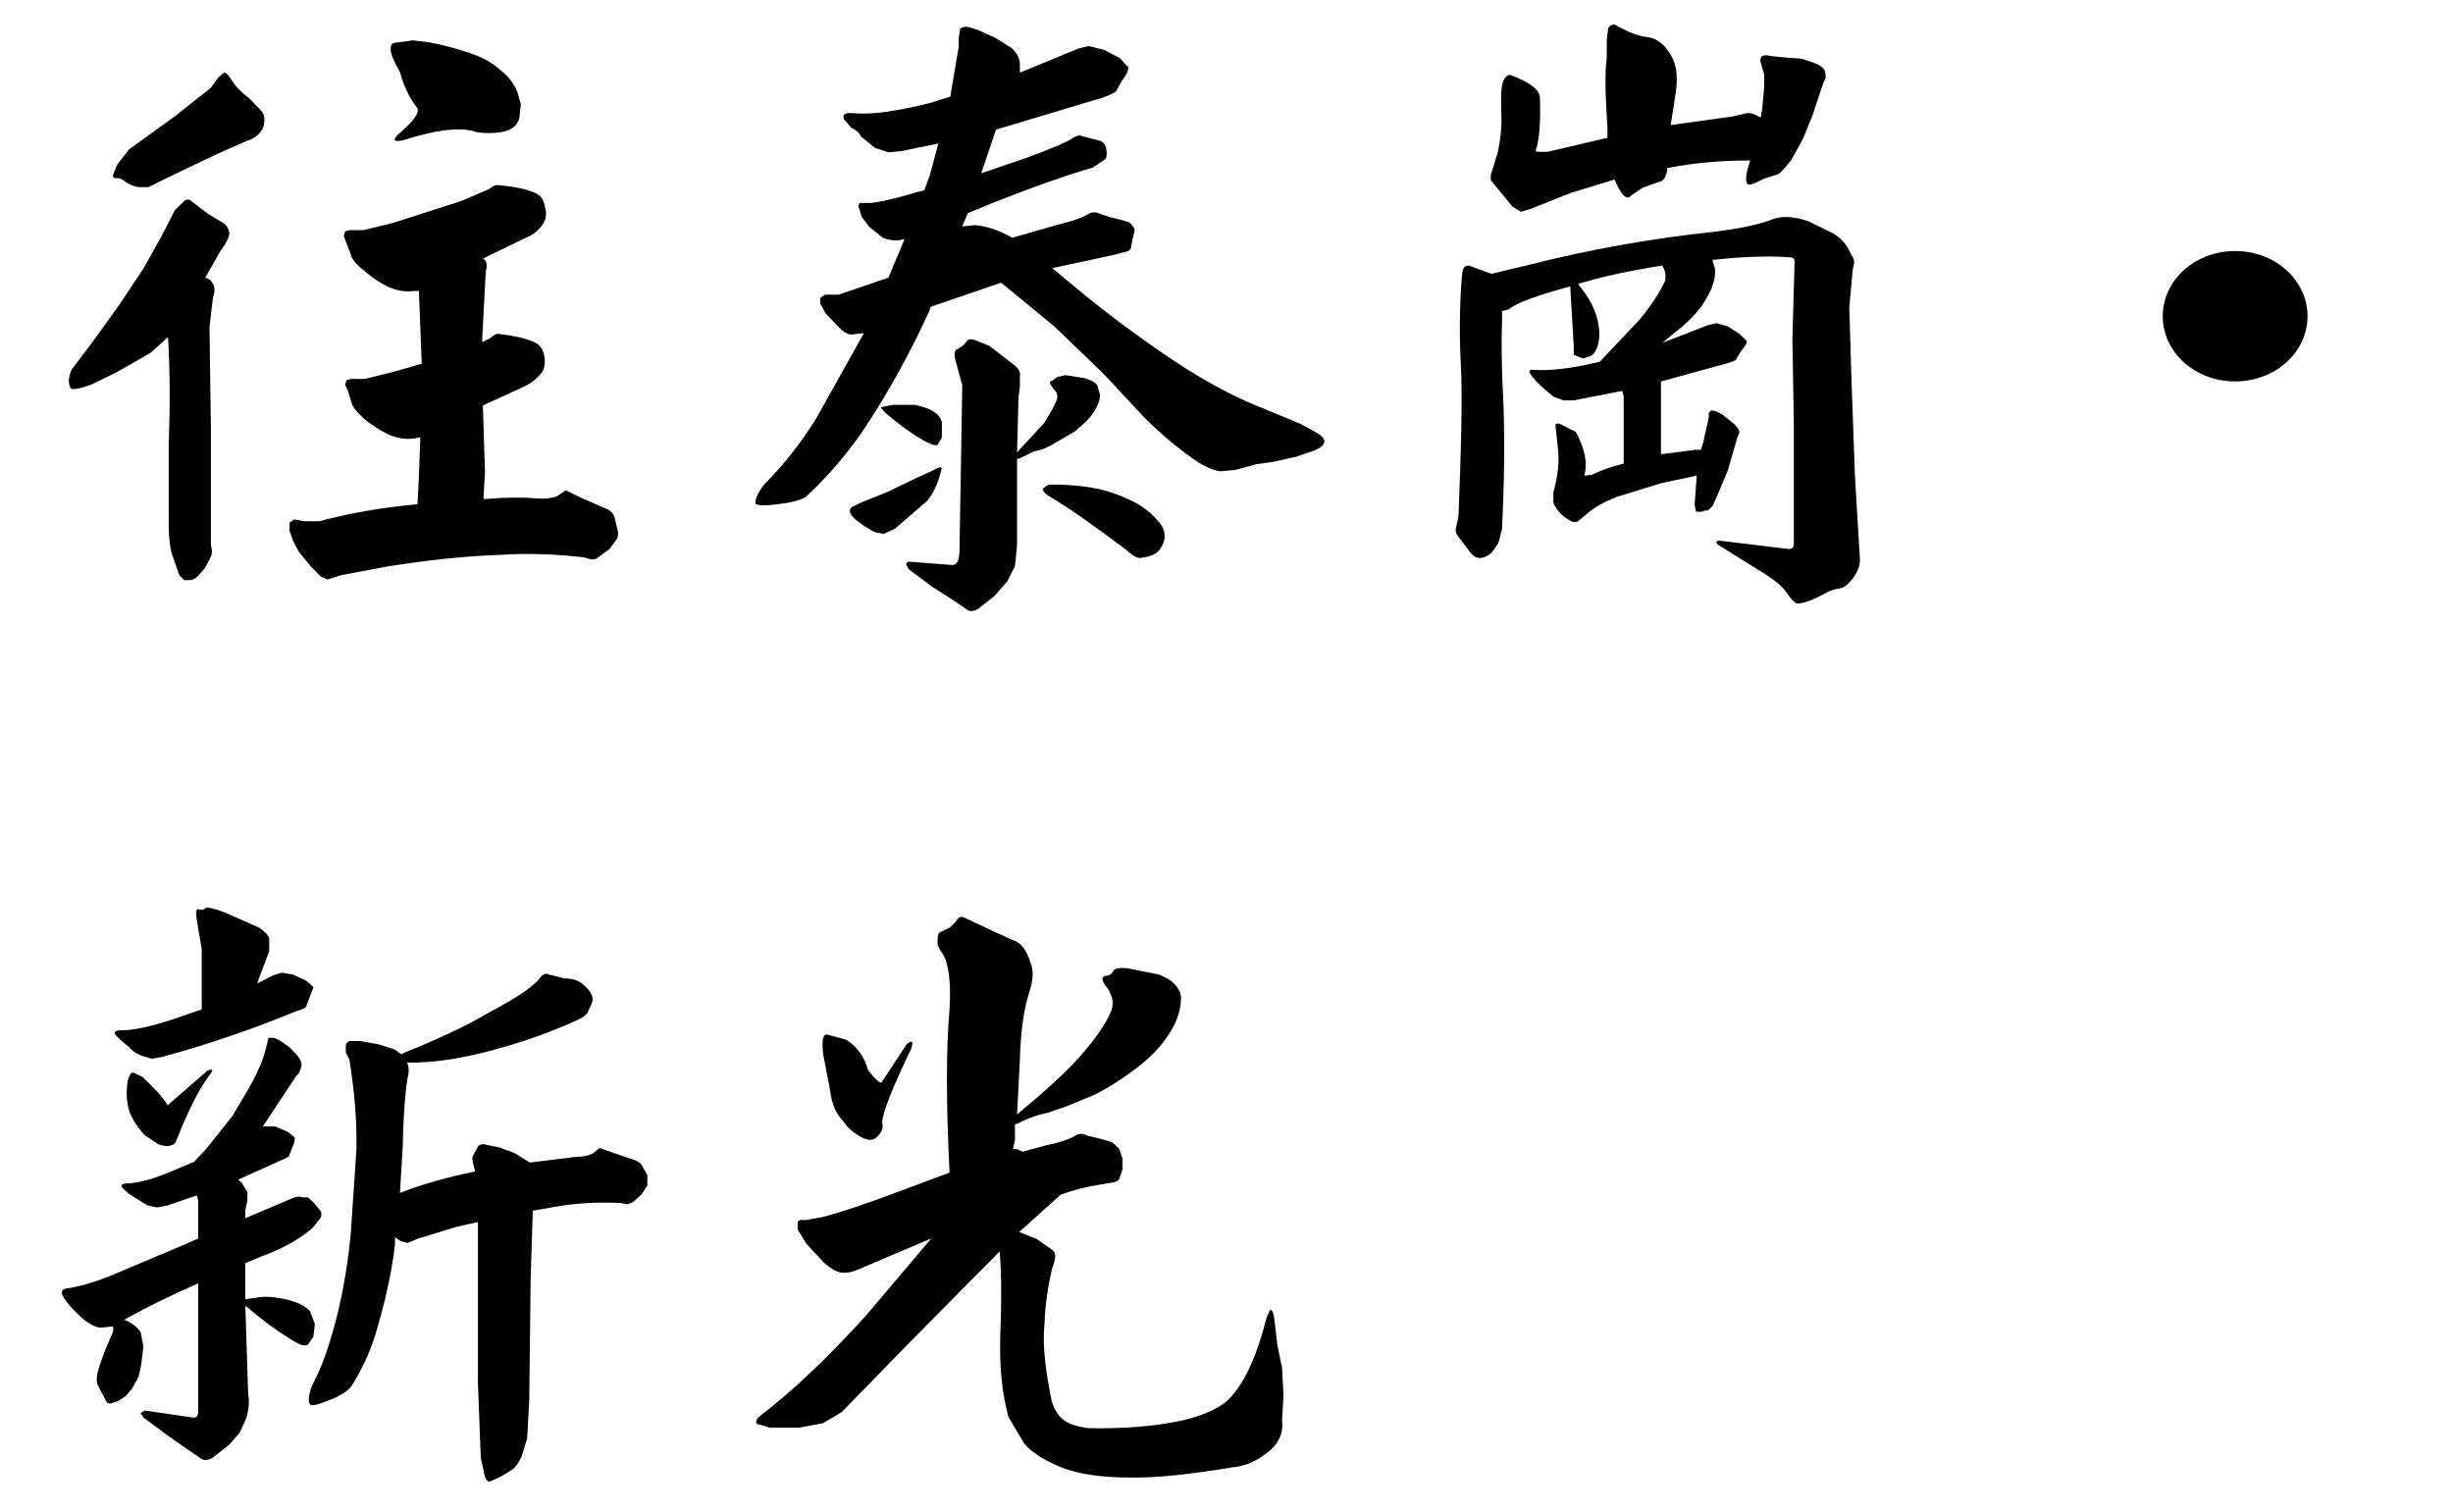
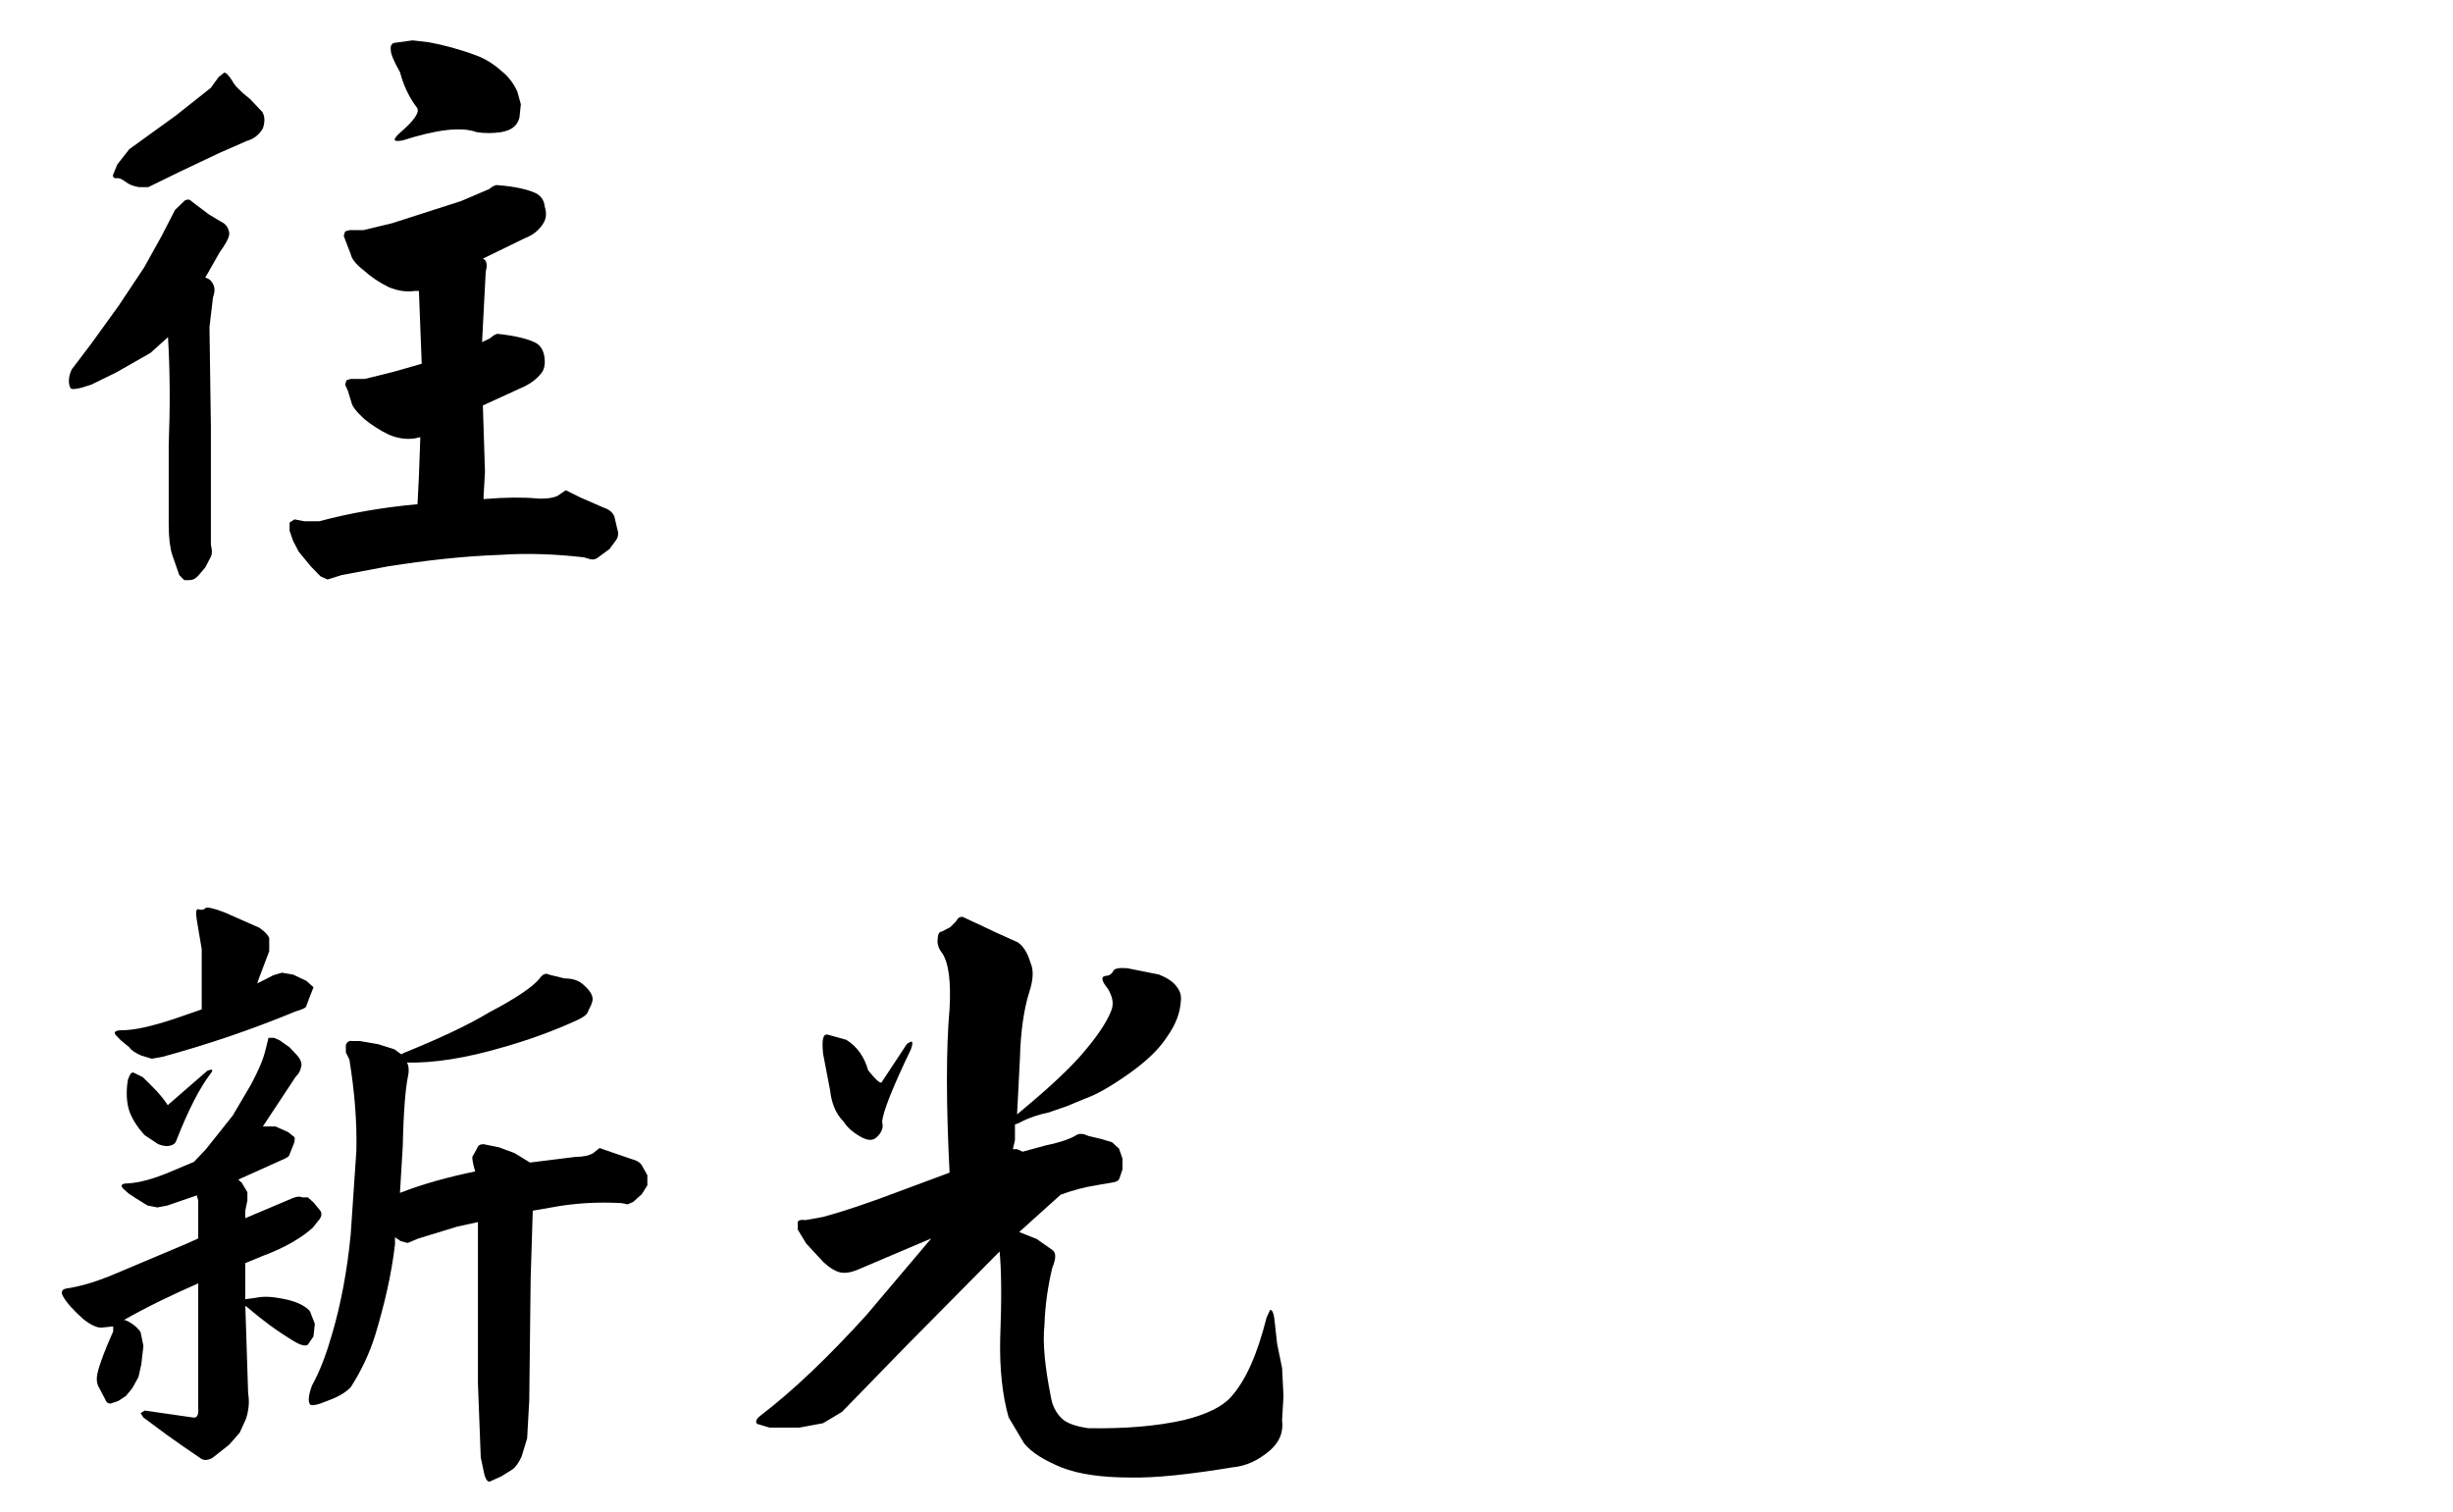
<svg xmlns="http://www.w3.org/2000/svg" version="1.1" id="圖層_1" x="0px" y="0px" width="83.76px" height="51.622px" viewBox="0 0 83.76 51.622" enable-background="new 0 0 83.76 51.622" xml:space="preserve">
  <g>
    <path d="M5.521,8.054l0.456-0.886l0.336-0.324C6.409,6.801,6.48,6.801,6.529,6.865l0.6,0.454l0.432,0.259   c0.144,0.065,0.24,0.194,0.264,0.367C7.849,8.054,7.752,8.27,7.513,8.594L7.009,9.48c0.096,0.021,0.192,0.086,0.24,0.173   c0.096,0.151,0.096,0.302,0.024,0.497l-0.12,1.016l0.048,3.414v2.96v1.059c0.048,0.194,0.048,0.346-0.024,0.454l-0.168,0.324   l-0.24,0.281c-0.096,0.108-0.192,0.151-0.312,0.151H6.289l-0.168-0.173l-0.24-0.691c-0.072-0.216-0.12-0.583-0.12-1.016v-2.744   c0.048-1.232,0.048-2.463-0.024-3.673l-0.6,0.54l-1.176,0.67l-0.84,0.411c-0.432,0.151-0.696,0.194-0.72,0.108   c-0.072-0.151-0.072-0.367,0.048-0.626l0.672-0.886l0.936-1.296L4.92,9.134L5.521,8.054z M7.465,2.631l0.192-0.151   c0.072,0,0.168,0.108,0.288,0.302c0.048,0.108,0.24,0.324,0.6,0.605l0.408,0.432C9.049,3.97,9.049,4.165,8.977,4.381   c-0.12,0.216-0.312,0.367-0.552,0.432L7.489,5.224L6.168,5.85L5.064,6.39H4.752C4.608,6.369,4.44,6.325,4.272,6.196   c-0.12-0.086-0.216-0.13-0.312-0.108c-0.072,0-0.12-0.043-0.096-0.13l0.144-0.346l0.408-0.519L6,3.949l1.2-0.951L7.465,2.631z    M14.161,9.934c-0.288,0.043-0.576,0-0.888-0.13c-0.312-0.151-0.6-0.346-0.84-0.562c-0.312-0.238-0.432-0.432-0.456-0.562   l-0.168-0.433l-0.072-0.194l0.048-0.151l0.144-0.043h0.192h0.288l0.984-0.238l2.353-0.756l0.96-0.41   c0.12-0.108,0.24-0.151,0.312-0.13c0.576,0.043,1.008,0.151,1.248,0.259c0.192,0.086,0.312,0.238,0.336,0.476   c0.072,0.216,0.048,0.411-0.048,0.562c-0.144,0.238-0.36,0.411-0.648,0.519l-1.417,0.691l0.072,0.043   c0.072,0.108,0.072,0.216,0.024,0.41l-0.12,2.312v0.086l0.264-0.129c0.12-0.108,0.24-0.173,0.288-0.151   c0.6,0.065,1.008,0.173,1.224,0.281c0.168,0.065,0.288,0.216,0.336,0.432c0.048,0.238,0.024,0.432-0.048,0.562   c-0.144,0.216-0.36,0.389-0.624,0.519l-1.417,0.648l0.072,2.269l-0.048,0.842v0.086c0.769-0.064,1.393-0.064,1.824-0.021   c0.312,0.021,0.552-0.021,0.696-0.086l0.288-0.194l0.48,0.238l0.792,0.346c0.192,0.064,0.312,0.151,0.384,0.302l0.096,0.411   c0.048,0.129,0.048,0.281-0.024,0.389l-0.24,0.324l-0.384,0.281c-0.072,0.065-0.168,0.086-0.264,0.065l-0.216-0.065   c-0.936-0.108-1.896-0.151-2.856-0.086c-1.272,0.043-2.568,0.194-3.816,0.389l-1.608,0.302l-0.48,0.151l-0.24-0.108l-0.336-0.346   l-0.408-0.497l-0.192-0.367l-0.12-0.346v-0.281l0.168-0.108l0.336,0.065h0.504c1.056-0.281,2.16-0.475,3.36-0.583l0.048-0.951   l0.048-1.339l-0.192,0.043c-0.288,0.043-0.576,0-0.888-0.129c-0.312-0.151-0.6-0.346-0.816-0.519   c-0.288-0.259-0.432-0.454-0.456-0.583l-0.12-0.389l-0.096-0.216l0.048-0.151l0.144-0.043h0.192h0.288l0.96-0.238l0.984-0.281   l-0.096-2.485H14.161z M13.345,1.723c-0.024-0.151,0.024-0.238,0.12-0.259l0.624-0.086l0.552,0.065   c0.48,0.086,1.056,0.237,1.632,0.454c0.288,0.108,0.576,0.281,0.84,0.519c0.216,0.173,0.408,0.389,0.552,0.713l0.12,0.432   l-0.048,0.454c-0.072,0.281-0.264,0.432-0.624,0.497c-0.288,0.043-0.576,0.043-0.84,0c-0.528-0.194-1.368-0.086-2.52,0.281   c-0.336,0.065-0.36-0.021-0.096-0.259c0.48-0.411,0.696-0.713,0.576-0.864c-0.264-0.346-0.456-0.756-0.576-1.21   C13.441,2.09,13.345,1.831,13.345,1.723z" />
-     <path d="M27.504,16.978c-0.24,0.129-0.552,0.194-0.936,0.237c-0.48,0.065-0.744,0.043-0.768-0.021   c-0.024-0.108,0.048-0.346,0.312-0.67c0.648-0.648,1.224-1.383,1.752-2.226l1.632-2.917h-0.048l-0.408,0.043   c-0.12-0.021-0.24-0.086-0.384-0.238L28.2,10.711l-0.192-0.346v-0.194l0.168-0.108h0.456l1.704-0.583l0.552-1.318l-0.192,0.043   c-0.192,0.021-0.384-0.021-0.552-0.086l-0.456-0.367l-0.264-0.346l-0.072-0.238l-0.048-0.13l0.048-0.108h0.072h0.312   c0.24-0.021,0.792-0.129,1.56-0.367l0.264-0.065l0.192-0.519l0.288-1.08l-1.248,0.259l-0.456,0.043L29.88,5.051L29.4,4.662   c-0.072-0.151-0.192-0.238-0.336-0.302l-0.24-0.281c-0.072-0.151,0-0.237,0.288-0.216c0.648,0.064,1.512-0.065,2.64-0.346   L32.449,3.3l0.288-1.707V1.291l0.048-0.303c0.048-0.064,0.168-0.086,0.288-0.064l0.288,0.086l0.624,0.281l0.552,0.346   c0.168,0.151,0.264,0.303,0.288,0.519v0.324l1.992-0.821l0.36-0.086l0.528,0.13l0.528,0.281l0.288,0.303   c0.024,0.108-0.048,0.259-0.216,0.475l-0.168,0.302c0,0.065-0.168,0.151-0.456,0.26l-3.672,1.102l-0.504,1.491l1.584-0.541   c0.864-0.324,1.392-0.54,1.584-0.691l0.168-0.065l0.744,0.195c0.12,0.065,0.168,0.151,0.192,0.281   c0.024,0.151,0.024,0.281-0.048,0.346L37.321,5.72c-1.128,0.324-2.544,0.843-4.272,1.556l-0.192,0.454l0.432-0.043   c0.456,0.043,0.864,0.194,1.272,0.432l1.584-0.454c0.552-0.13,0.864-0.259,1.032-0.367c0.12-0.065,0.264-0.065,0.432,0.021   l0.336,0.108l0.36,0.086L38.569,7.6c0.12,0.108,0.192,0.216,0.168,0.302l-0.072,0.303l-0.048,0.259   c-0.024,0.086-0.12,0.129-0.24,0.151l-0.432,0.108l-2.017,0.432l0.6,0.497c1.104,0.929,2.28,1.815,3.577,2.679   c1.104,0.734,2.136,1.274,3.096,1.642l1.2,0.497l0.624,0.346c0.168,0.108,0.24,0.238,0.168,0.346   c-0.048,0.087-0.168,0.173-0.36,0.238l-0.576,0.195l-0.768,0.173l-0.6,0.086l-0.72,0.195l-0.504,0.043   c-0.168-0.021-0.432-0.108-0.744-0.302c-0.576-0.389-1.2-0.886-1.848-1.534l-1.368-1.469l-1.704-1.642l-1.656-1.361l-0.168-0.129   l-2.4,0.821l-0.048,0.151c-0.624,1.361-1.368,2.744-2.28,4.105C28.896,15.53,28.272,16.264,27.504,16.978z M30.336,16.783   l0.936-0.454l0.576-0.259c0.168-0.108,0.264-0.129,0.312-0.086l-0.072,0.259c-0.096,0.346-0.24,0.626-0.432,0.864l-1.104,0.951   l-0.384,0.173l-0.312-0.065c-0.192-0.108-0.432-0.238-0.696-0.475c-0.168-0.173-0.192-0.303-0.048-0.389l0.312-0.151L30.336,16.783   z M30.072,13.909l0.408-0.086h0.744c0.432,0.086,0.696,0.216,0.84,0.389c0.072,0.108,0.12,0.216,0.096,0.324v0.411l-0.144,0.238   c-0.072,0.043-0.216,0-0.456-0.13c-0.456-0.259-0.888-0.583-1.344-0.972L30.072,13.909z M34.657,19.333l-0.264,0.519l-0.432,0.497   l-0.552,0.433c-0.168,0.108-0.312,0.108-0.408,0.021l-0.576-0.389l-0.576-0.367l-0.816-0.605l-0.096-0.173   c0.024-0.065,0.072-0.108,0.144-0.086l1.416,0.108c0.168,0.021,0.24-0.129,0.264-0.41l0.048-2.788l0.048-2.938l-0.216-0.799   c-0.072-0.259-0.048-0.411,0.048-0.432c0.12-0.065,0.24-0.151,0.312-0.259c0.048-0.086,0.144-0.108,0.312-0.043l0.48,0.194   l0.864,0.67c0.144,0.129,0.192,0.237,0.168,0.346v0.367l-0.048,0.367l-0.048,1.88l0.936-1.016c0.192-0.324,0.36-0.583,0.432-0.821   c0.024-0.086,0-0.216-0.12-0.324c-0.144-0.195-0.168-0.281-0.048-0.281l0.168-0.13l0.288-0.065l0.672,0.108   c0.192,0.065,0.336,0.13,0.408,0.238l0.096,0.324c0,0.173-0.072,0.389-0.24,0.626c-0.12,0.194-0.336,0.389-0.625,0.627   l-0.768,0.454l-0.312,0.151l-0.336,0.087l-0.48,0.237h-0.072v2.982L34.657,19.333z M37.969,16.826   c0.72,0.237,1.224,0.54,1.56,0.951c0.168,0.173,0.24,0.346,0.24,0.54c0,0.151-0.072,0.324-0.192,0.475   c-0.12,0.151-0.336,0.216-0.624,0.26c-0.12,0.021-0.288-0.087-0.504-0.281c-1.008-0.756-1.872-1.383-2.64-1.836   c-0.168-0.108-0.216-0.194-0.192-0.259l0.192-0.13h0.288C36.841,16.567,37.489,16.653,37.969,16.826z" />
-     <path d="M58.321,17.431h-0.096l-0.12,0.043h-0.192l-0.048-0.238l0.072-0.994l-1.224,0.259l-1.536,0.476   c-0.432,0.173-0.768,0.367-1.032,0.604l-0.288,0.238h-0.168c-0.168-0.086-0.336-0.194-0.456-0.346   c-0.12-0.151-0.192-0.259-0.192-0.346v-0.324c0.168-0.562,0.216-1.124,0.144-1.599l-0.072-0.67c0-0.065,0.048-0.086,0.144-0.065   l0.552,0.281c0.312,0.583,0.408,1.059,0.288,1.491l0.24-0.021c0.312-0.151,0.648-0.281,1.104-0.389v-2.29l-0.048-0.194   l-1.656,0.324h-0.36l-0.336-0.129l-0.36-0.303l-0.264-0.259l-0.168-0.216c-0.072-0.13,0-0.151,0.216-0.13   c0.456,0.022,1.128-0.043,1.968-0.238l0.192-0.043l1.368-1.448c0.408-0.497,0.696-0.951,0.864-1.318   c0.024-0.151,0.024-0.324-0.096-0.519c-1.128,0.173-2.088,0.389-2.88,0.626c0.288,0.346,0.48,0.67,0.6,0.994   c0.144,0.432,0.168,0.821,0.072,1.124c-0.048,0.151-0.12,0.281-0.24,0.346l-0.264,0.086l-0.312-0.13v-0.281l-0.12-2.053   c-1.2,0.324-1.872,0.583-2.088,0.778l-0.24,0.065v0.346c-0.024,0.583-0.024,1.534,0.048,2.852c0.048,1.339,0.024,2.744-0.048,4.235   l-0.12,0.476l-0.192,0.281c-0.096,0.129-0.24,0.216-0.408,0.238c-0.12,0.021-0.24-0.043-0.336-0.151l-0.408-0.54   c-0.12-0.13-0.144-0.26-0.096-0.389l0.072-0.324c0.096-2.441,0.144-4.235,0.072-5.358c-0.048-1.059-0.024-2.031,0.048-2.895   c0.024-0.238,0.096-0.346,0.24-0.324l0.768,0.281l1.344-0.324c1.968-0.497,4.081-0.886,6.361-1.124   c0.816-0.108,1.44-0.237,1.872-0.41c0.336-0.13,0.744-0.108,1.248,0.064l0.84,0.411c0.24,0.151,0.384,0.303,0.504,0.497   l0.144,0.281c0.072,0.086,0.096,0.238,0.024,0.432l-0.12,1.318l0.072,2.398l0.12,3.328l0.168,2.831   c0.024,0.194-0.048,0.41-0.216,0.669c-0.168,0.216-0.312,0.346-0.456,0.368c-0.192,0.021-0.384,0.086-0.552,0.194   c-0.408,0.216-0.72,0.324-0.912,0.324c-0.072-0.022-0.192-0.108-0.312-0.303c-0.168-0.259-0.432-0.476-0.768-0.691l-1.632-1.016   c-0.096-0.108-0.048-0.151,0.12-0.129l2.329,0.281c0.096-0.021,0.144-0.065,0.144-0.151v-4.235l-0.048-2.787l0.072-2.549   c0.024-0.151-0.024-0.216-0.096-0.238c-0.816-0.065-1.728-0.022-2.712,0.086l0.096,0.302c0.024,0.324-0.096,0.691-0.312,1.037   c-0.192,0.346-0.504,0.691-0.96,1.059l-0.528,0.432l1.56-0.604l0.288-0.065l0.384,0.108l0.408,0.259l0.24,0.238   c0.024,0.064-0.048,0.173-0.192,0.346l-0.144,0.237c0,0.065-0.12,0.13-0.384,0.195l-2.208,0.605v1.016v1.469l1.176-0.151h0.192   l0.072-0.238l0.192-0.864v-0.151l0.072-0.086h0.096l0.12,0.043l0.168,0.086l0.216,0.173l0.216,0.173l0.12,0.151   c0.048,0.065,0.048,0.151-0.024,0.26l-0.336,1.167l-0.504,1.188L58.321,17.431z M56.929,5.807c-0.048,0.238-0.12,0.367-0.24,0.389   l-0.6,0.216l-0.384,0.259c-0.12,0.151-0.264,0.065-0.432-0.237l-0.144-0.303l-1.488,0.454l-1.416,0.562l-0.288,0.086L51.648,7.06   l-0.744-0.908V5.979l0.24-0.778c0.096-0.475,0.144-0.907,0.12-1.318c-0.024-0.626,0-1.037,0.096-1.167   c0.072-0.129,0.144-0.173,0.216-0.151c0.312,0.108,0.576,0.238,0.792,0.411c0.144,0.108,0.216,0.237,0.216,0.41   c0.024,0.821-0.024,1.404-0.144,1.75c-0.048,0.043,0.096,0.065,0.432,0.043l2.016-0.475V4.381   c-0.072-1.124-0.096-1.901-0.024-2.398V1.377l0.048-0.411c0.072-0.129,0.192-0.173,0.336-0.064c0.36,0.194,0.672,0.324,1.008,0.367   c0.36,0.043,0.648,0.302,0.864,0.734c0.144,0.324,0.168,0.713,0.096,1.188l-0.168,1.08l2.16-0.302l0.36-0.086   c0.12-0.043,0.264-0.021,0.432,0.065l0.12,0.065l0.048-0.26l0.072-0.777V2.544L60.145,2.22c-0.048-0.13-0.048-0.216,0-0.281   c0.072-0.065,0.168-0.065,0.336-0.022l0.432,0.043l0.6,0.043l0.456,0.151c0.168,0.065,0.288,0.151,0.336,0.259   c0.048,0.151,0.048,0.281-0.024,0.367l-0.144,0.411l-0.24,0.734l-0.336,0.821l-0.408,0.734c-0.264,0.324-0.408,0.497-0.528,0.497   l-0.408,0.13c-0.288,0.151-0.432,0.216-0.504,0.194c-0.096-0.021-0.12-0.173-0.048-0.497l0.096-0.324   c-1.032,0-1.968,0.087-2.833,0.26V5.807z" />
-     <path d="M78.793,10.798c0,1.231-1.104,2.226-2.472,2.226s-2.472-0.994-2.472-2.226s1.104-2.226,2.472-2.226   C77.737,8.572,78.793,9.609,78.793,10.798z" />
    <path d="M6.769,43.823c-0.84,0.367-1.704,0.778-2.544,1.253h0.048c0.216,0.086,0.408,0.237,0.528,0.41l0.096,0.476l-0.072,0.626   l-0.096,0.432l-0.216,0.389l-0.216,0.26l-0.264,0.173l-0.264,0.086c-0.072,0-0.144-0.043-0.168-0.129l-0.216-0.411   c-0.072-0.108-0.096-0.259-0.072-0.41c0.024-0.195,0.192-0.713,0.552-1.513v-0.173l-0.408,0.043c-0.168,0-0.384-0.108-0.625-0.302   c-0.312-0.281-0.552-0.54-0.672-0.756c-0.096-0.151-0.048-0.259,0.12-0.281c0.432-0.065,0.888-0.194,1.44-0.411l2.616-1.102   l0.432-0.195v-1.296l-0.048-0.173l-1.008,0.346L5.376,41.23l-0.336-0.065l-0.384-0.237l-0.264-0.173L4.2,40.582   c-0.096-0.108-0.048-0.173,0.168-0.173c0.384-0.022,0.888-0.151,1.536-0.433l0.72-0.302l0.408-0.432l0.912-1.145l0.624-1.059   c0.216-0.41,0.408-0.799,0.504-1.21l0.096-0.389h0.192l0.192,0.086l0.336,0.238l0.264,0.281c0.096,0.108,0.144,0.216,0.144,0.324   c-0.024,0.151-0.072,0.281-0.192,0.389l-0.528,0.799l-0.6,0.908h0.432l0.432,0.194l0.216,0.173c0.024,0.065,0,0.195-0.072,0.346   l-0.096,0.238c0,0.065-0.096,0.13-0.312,0.216l-1.44,0.648l0.12,0.108l0.192,0.324v0.281l-0.072,0.346v0.259l1.632-0.691   c0.12-0.043,0.216-0.065,0.312-0.021h0.192l0.192,0.173l0.216,0.259c0.072,0.086,0.072,0.194,0,0.303l-0.24,0.302   c-0.36,0.324-0.912,0.67-1.729,0.972l-0.576,0.238v1.231l0.336-0.043c0.288-0.065,0.576-0.043,0.912,0.021   c0.48,0.086,0.792,0.238,0.96,0.432l0.168,0.432l-0.048,0.432l-0.192,0.281c-0.096,0.065-0.288,0-0.528-0.151   c-0.528-0.324-1.032-0.691-1.584-1.167H8.377l0.096,2.981c0.048,0.281,0.024,0.562-0.072,0.864l-0.216,0.476l-0.36,0.411   l-0.576,0.454c-0.168,0.086-0.288,0.086-0.384,0.021l-0.6-0.41l-0.552-0.389l-0.816-0.605L4.8,48.252l0.144-0.086l1.656,0.238   c0.12,0.021,0.192-0.086,0.168-0.324v-3.436V43.823z M6.721,31.421c-0.048-0.281-0.024-0.411,0.072-0.368   c0.072,0.022,0.168,0.022,0.216-0.043c0.072-0.043,0.288,0,0.672,0.151l1.176,0.519c0.144,0.108,0.264,0.195,0.336,0.346v0.454   l-0.36,0.951l-0.048,0.151L9.337,33.3l0.288-0.086l0.384,0.065l0.456,0.216l0.24,0.216l-0.144,0.367l-0.096,0.259   c0,0.065-0.12,0.13-0.36,0.195c-1.512,0.626-3.048,1.145-4.561,1.556l-0.36,0.064l-0.36-0.108   c-0.192-0.086-0.336-0.173-0.408-0.281l-0.288-0.238L3.96,35.353c-0.096-0.108-0.024-0.173,0.192-0.173   c0.432,0,1.008-0.129,1.8-0.389l0.936-0.324v-0.043v-0.562v-1.448L6.721,31.421z M5.736,37.751v-0.022l1.344-1.167   c0.168-0.065,0.216-0.043,0.12,0.086c-0.384,0.497-0.768,1.253-1.176,2.29C6,39.026,5.929,39.091,5.833,39.112   c-0.12,0.043-0.264,0.022-0.432-0.043l-0.456-0.303c-0.264-0.281-0.432-0.562-0.528-0.821c-0.096-0.302-0.12-0.67-0.048-1.081   c0.072-0.194,0.12-0.259,0.192-0.237l0.312,0.151C5.208,37.103,5.521,37.406,5.736,37.751z M12.169,39.285   c0.024-1.037-0.072-2.074-0.24-3.111l-0.12-0.237v-0.259c0.048-0.108,0.12-0.151,0.216-0.13h0.264l0.624,0.108l0.552,0.173   l0.24,0.173l0.072-0.043c1.176-0.476,2.16-0.929,2.952-1.404c0.912-0.476,1.464-0.864,1.68-1.124   c0.12-0.173,0.24-0.216,0.336-0.151l0.528,0.129c0.312,0,0.528,0.087,0.696,0.26c0.192,0.173,0.288,0.346,0.264,0.497l-0.048,0.151   L20.09,34.51c-0.024,0.108-0.12,0.195-0.336,0.303c-0.888,0.411-1.752,0.713-2.592,0.951c-1.248,0.367-2.353,0.54-3.265,0.519   c0.072,0.129,0.072,0.324,0.024,0.519c-0.072,0.367-0.144,1.145-0.168,2.333l-0.096,1.599c0.768-0.302,1.632-0.54,2.568-0.734   c-0.096-0.324-0.12-0.519-0.072-0.541l0.144-0.259c0.024-0.087,0.096-0.13,0.216-0.13l0.528,0.108l0.528,0.195l0.528,0.324   l1.56-0.194c0.264,0,0.456-0.043,0.6-0.129l0.216-0.173l0.432,0.151l0.696,0.238c0.168,0.043,0.288,0.13,0.336,0.238l0.168,0.302   v0.346l-0.192,0.303l-0.288,0.259l-0.192,0.086l-0.216-0.043c-0.816-0.043-1.608,0-2.4,0.151l-0.625,0.108l-0.072,2.312   l-0.048,4.17l-0.072,1.296l-0.192,0.627c-0.096,0.194-0.192,0.346-0.312,0.432l-0.384,0.238l-0.384,0.173   c-0.072,0.022-0.144-0.065-0.192-0.259l-0.12-0.562l-0.096-2.528v-5.509l-0.696,0.151l-1.344,0.411l-0.36,0.151l-0.24-0.065   l-0.192-0.129v0.238c-0.12,1.037-0.36,2.052-0.672,3.089c-0.192,0.626-0.48,1.232-0.84,1.793c-0.168,0.173-0.408,0.324-0.768,0.454   c-0.36,0.151-0.576,0.195-0.624,0.13c-0.072-0.108-0.048-0.324,0.072-0.648c0.288-0.519,0.504-1.124,0.696-1.793   c0.288-0.994,0.504-2.117,0.624-3.37L12.169,39.285z" />
    <path d="M32.185,32.566c-0.12-0.151-0.192-0.324-0.168-0.476c0-0.173,0.048-0.281,0.144-0.281l0.288-0.151l0.192-0.194   c0.072-0.13,0.144-0.173,0.24-0.151l0.696,0.324l0.408,0.194l0.768,0.346c0.192,0.13,0.336,0.367,0.432,0.691   c0.12,0.259,0.096,0.605-0.048,1.037c-0.168,0.54-0.288,1.296-0.312,2.269l-0.096,1.88c0.912-0.756,1.632-1.404,2.136-1.966   c0.552-0.627,0.912-1.146,1.08-1.578c0.096-0.238,0.048-0.475-0.12-0.756c-0.216-0.259-0.24-0.41-0.072-0.432   c0.12,0,0.216-0.065,0.264-0.173c0.048-0.087,0.216-0.108,0.48-0.087l1.08,0.216c0.264,0.108,0.48,0.238,0.6,0.411   c0.12,0.151,0.168,0.302,0.144,0.497c-0.024,0.389-0.168,0.799-0.48,1.231c-0.264,0.41-0.696,0.821-1.272,1.231   c-0.696,0.497-1.2,0.756-1.512,0.864l-0.624,0.259l-0.624,0.216c-0.312,0.064-0.672,0.173-1.032,0.367l-0.12,0.043v0.54   l-0.072,0.303h0.144l0.192,0.086l0.792-0.216c0.528-0.108,0.864-0.237,1.032-0.346c0.096-0.064,0.24-0.064,0.408,0.022l0.456,0.108   l0.36,0.108l0.24,0.216l0.12,0.346v0.367l-0.096,0.281c-0.024,0.108-0.12,0.151-0.288,0.173l-0.504,0.086   c-0.408,0.065-0.816,0.173-1.224,0.324l-1.416,1.275l0.6,0.238l0.552,0.389c0.12,0.108,0.096,0.303-0.024,0.605   c-0.144,0.605-0.24,1.231-0.264,1.923c-0.072,0.67,0.024,1.491,0.216,2.463c0.048,0.302,0.168,0.54,0.36,0.734   c0.168,0.173,0.48,0.281,0.912,0.346c1.249,0.021,2.329-0.064,3.289-0.281c0.768-0.194,1.296-0.454,1.584-0.778   c0.528-0.583,0.912-1.491,1.224-2.723l0.12-0.259c0.072,0,0.12,0.108,0.144,0.302l0.096,0.864l0.168,0.821l0.048,0.951   l-0.048,0.821c0.048,0.411-0.072,0.735-0.408,1.037c-0.408,0.346-0.816,0.54-1.296,0.583c-1.44,0.237-2.616,0.367-3.48,0.346   c-0.96,0-1.752-0.108-2.353-0.346c-0.576-0.238-1.008-0.497-1.272-0.821l-0.528-0.886c-0.216-0.756-0.312-1.664-0.288-2.701   c0.048-1.275,0.048-2.291-0.024-3.003v0.043L30.96,45.94l-2.208,2.269l-0.648,0.389l-0.816,0.151H26.28l-0.432-0.13   c-0.048-0.064-0.048-0.151,0.12-0.281c1.104-0.842,2.304-1.988,3.6-3.414l2.232-2.636l-2.544,1.081   c-0.216,0.086-0.384,0.108-0.528,0.086c-0.168-0.022-0.384-0.151-0.6-0.346l-0.6-0.648l-0.288-0.475v-0.259   c0.024-0.065,0.12-0.086,0.264-0.065l0.6-0.108c0.648-0.173,1.488-0.454,2.52-0.843l1.8-0.67c-0.12-2.355-0.12-4.235,0-5.596   C32.473,33.538,32.401,32.912,32.185,32.566z M29.641,36.542c0.288,0.367,0.456,0.497,0.48,0.389l0.84-1.275   c0.192-0.151,0.24-0.108,0.144,0.173c-0.624,1.297-0.96,2.139-0.984,2.485c0.048,0.173,0,0.324-0.144,0.476   c-0.144,0.173-0.336,0.173-0.6,0.021s-0.456-0.324-0.576-0.519c-0.264-0.259-0.408-0.626-0.456-1.059l-0.24-1.253   c-0.048-0.497,0-0.691,0.168-0.648l0.624,0.173C29.28,35.742,29.521,36.109,29.641,36.542z" />
  </g>
  <g>
</g>
  <g>
</g>
  <g>
</g>
  <g>
</g>
  <g>
</g>
  <g>
</g>
</svg>